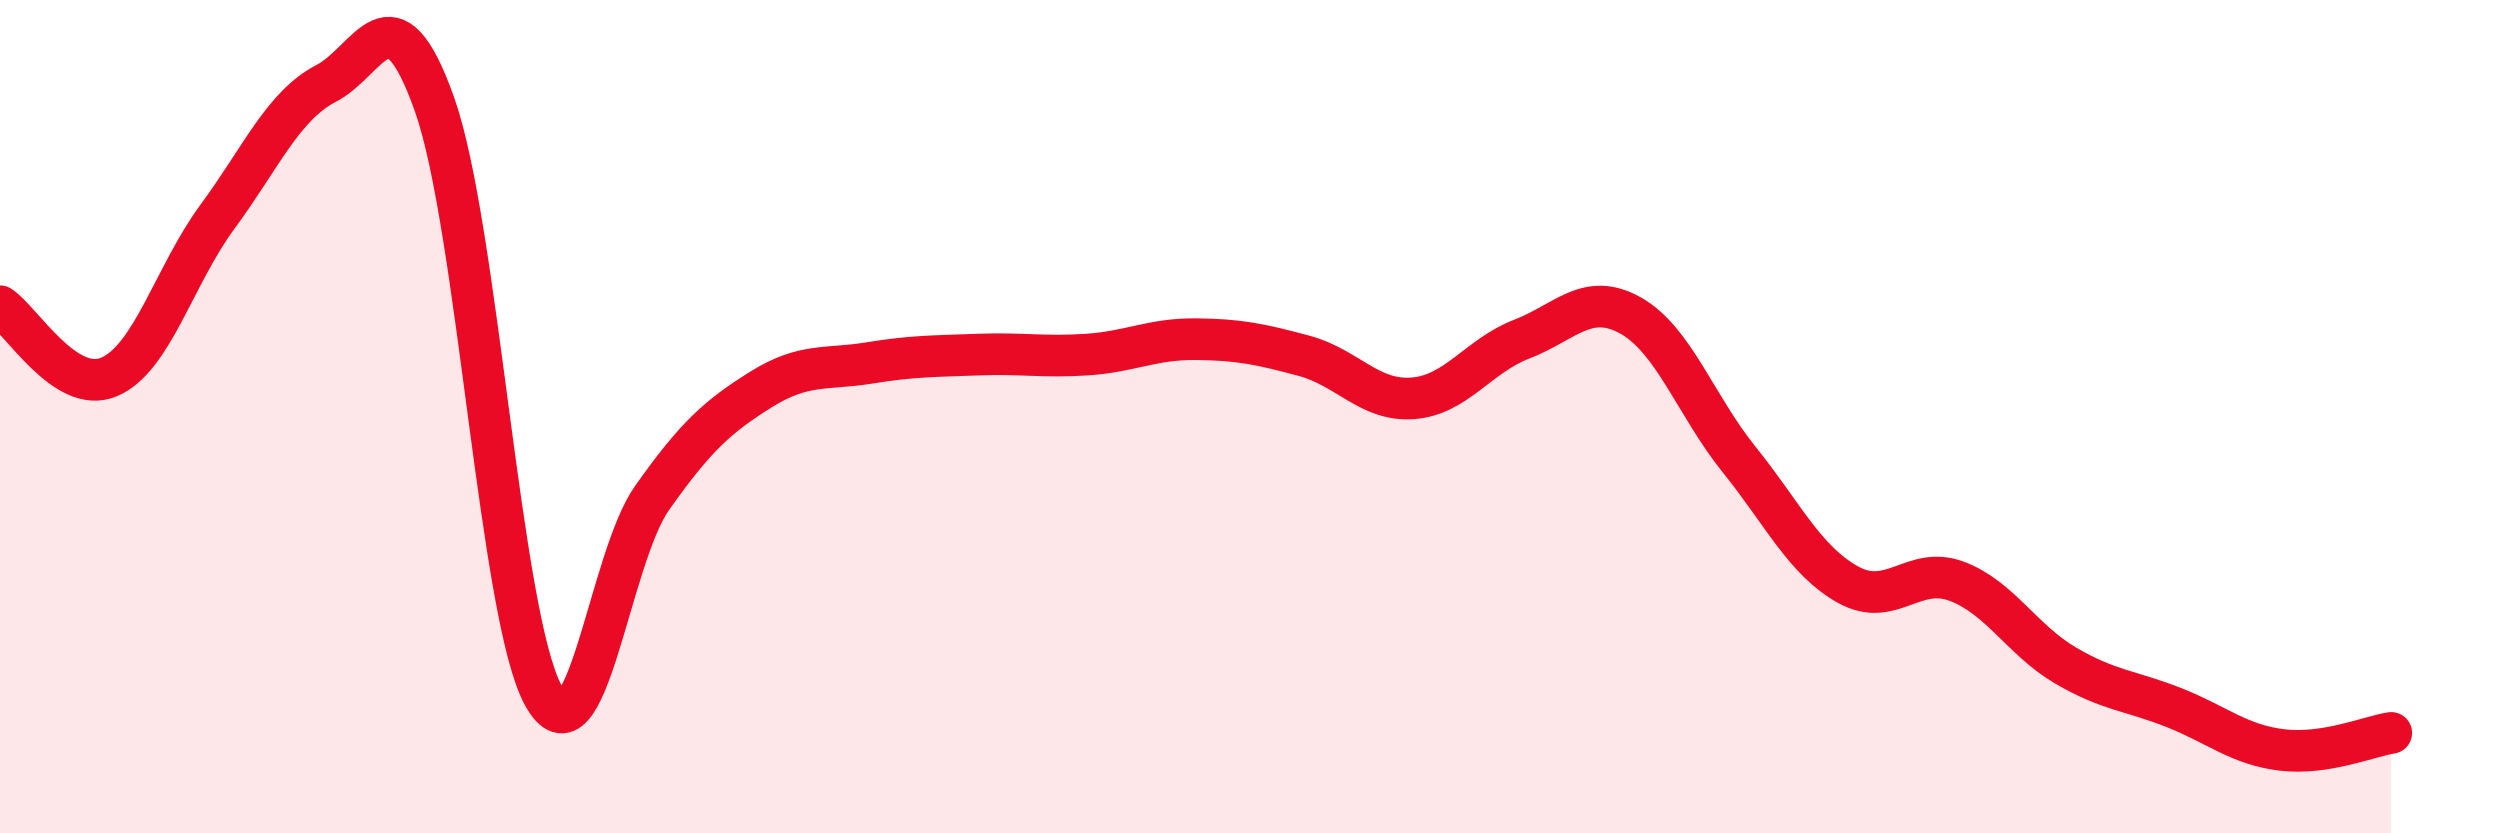
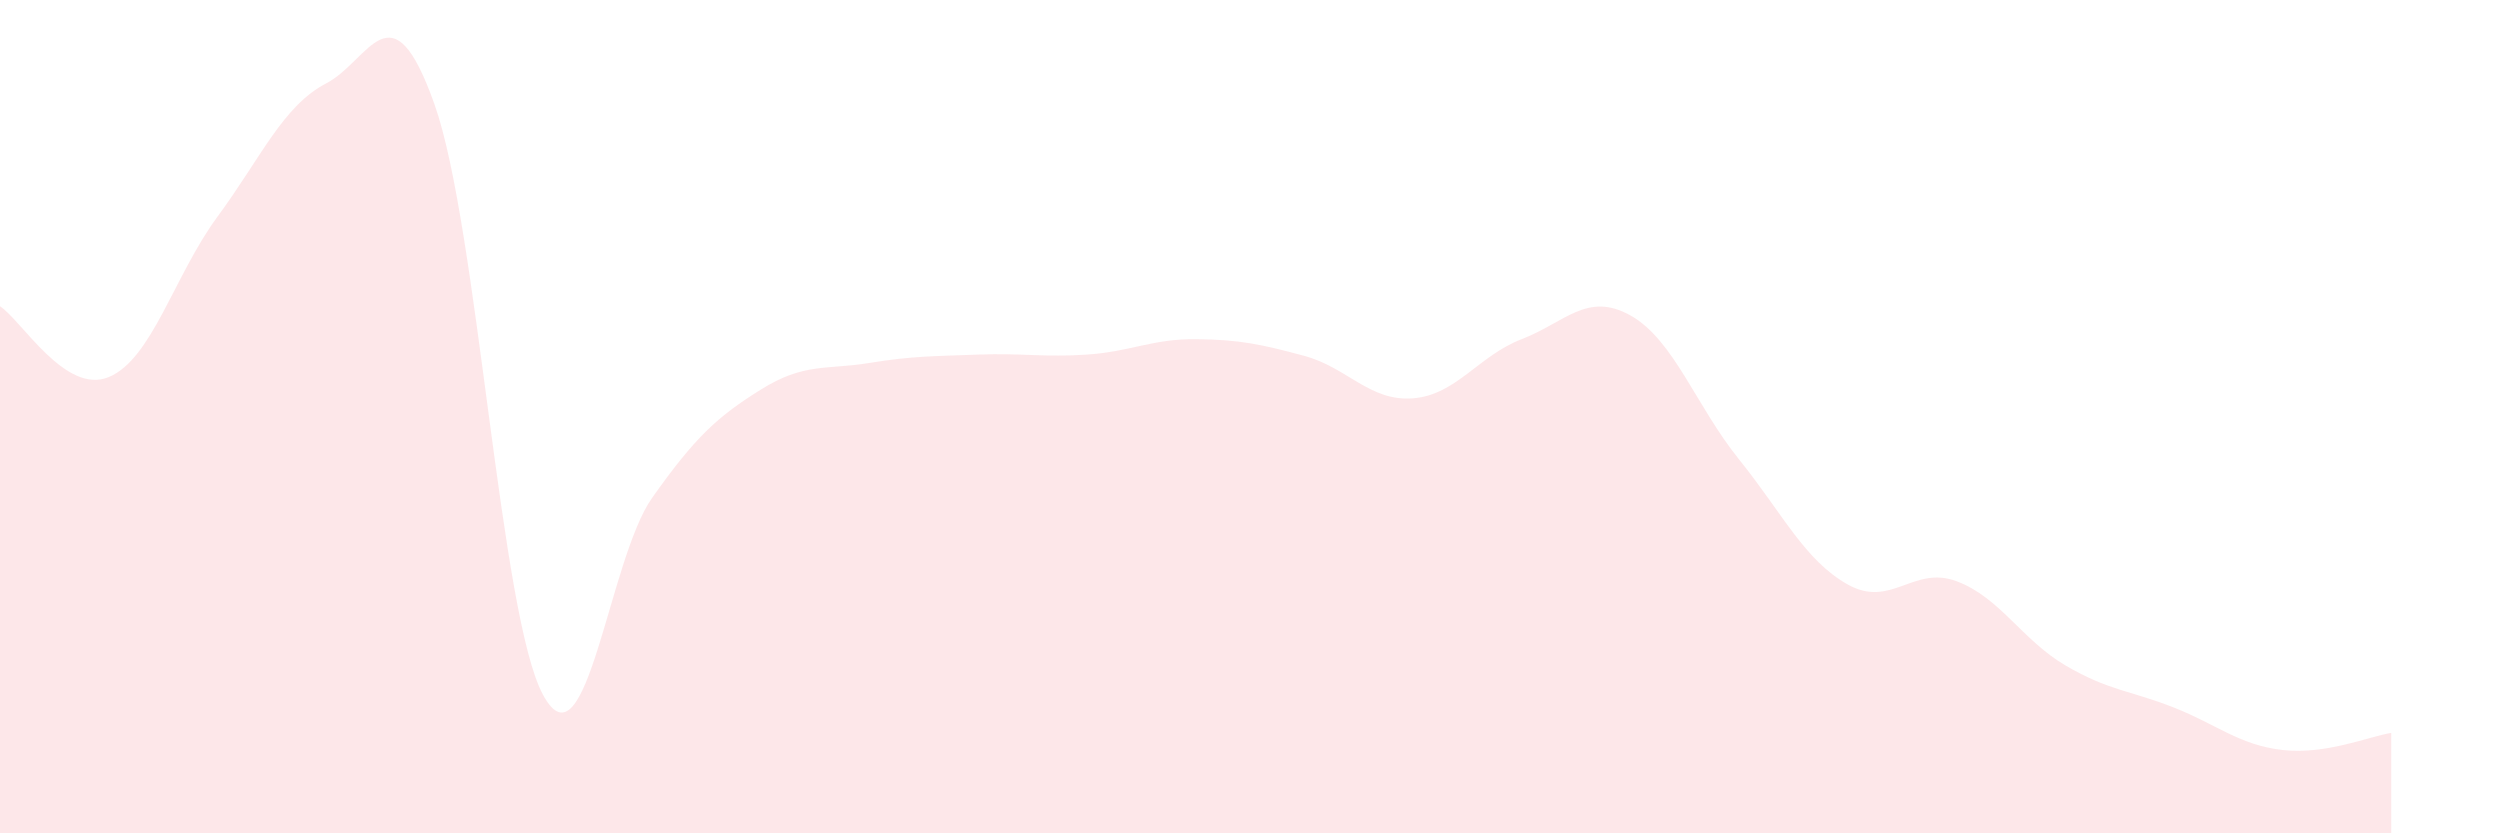
<svg xmlns="http://www.w3.org/2000/svg" width="60" height="20" viewBox="0 0 60 20">
  <path d="M 0,7.35 C 0.52,7.69 1.57,9.48 2.61,9.05 C 3.65,8.62 4.18,6.61 5.22,5.2 C 6.26,3.79 6.79,2.54 7.83,2 C 8.87,1.46 9.39,-0.43 10.43,2.51 C 11.47,5.45 12,14.8 13.04,16.69 C 14.08,18.58 14.61,13.42 15.65,11.95 C 16.69,10.48 17.22,10 18.26,9.35 C 19.3,8.7 19.83,8.88 20.87,8.71 C 21.91,8.54 22.44,8.55 23.48,8.51 C 24.52,8.47 25.05,8.58 26.09,8.51 C 27.13,8.44 27.66,8.13 28.7,8.14 C 29.74,8.15 30.26,8.26 31.3,8.54 C 32.34,8.82 32.87,9.64 33.91,9.56 C 34.95,9.48 35.48,8.54 36.52,8.14 C 37.56,7.74 38.09,6.99 39.13,7.57 C 40.17,8.15 40.7,9.74 41.74,11.03 C 42.78,12.32 43.31,13.45 44.35,14.03 C 45.39,14.61 45.92,13.56 46.96,13.95 C 48,14.34 48.53,15.36 49.57,15.97 C 50.61,16.58 51.13,16.57 52.17,16.98 C 53.21,17.39 53.74,17.88 54.78,18 C 55.82,18.12 56.87,17.67 57.39,17.59L57.39 20L0 20Z" fill="#EB0A25" opacity="0.1" stroke-linecap="round" stroke-linejoin="round" />
-   <path d="M 0,7.35 C 0.52,7.69 1.57,9.48 2.61,9.05 C 3.65,8.62 4.18,6.61 5.22,5.2 C 6.26,3.79 6.79,2.54 7.83,2 C 8.87,1.46 9.39,-0.43 10.43,2.51 C 11.47,5.45 12,14.8 13.04,16.69 C 14.08,18.58 14.61,13.42 15.65,11.95 C 16.69,10.48 17.22,10 18.26,9.35 C 19.3,8.7 19.83,8.88 20.87,8.71 C 21.91,8.54 22.44,8.55 23.48,8.51 C 24.52,8.47 25.05,8.58 26.09,8.51 C 27.13,8.44 27.66,8.13 28.7,8.14 C 29.74,8.15 30.26,8.26 31.3,8.54 C 32.34,8.82 32.87,9.64 33.91,9.56 C 34.95,9.48 35.48,8.54 36.52,8.14 C 37.56,7.74 38.09,6.99 39.13,7.57 C 40.17,8.15 40.7,9.74 41.74,11.03 C 42.78,12.32 43.31,13.45 44.35,14.03 C 45.39,14.61 45.92,13.56 46.96,13.95 C 48,14.34 48.53,15.36 49.57,15.97 C 50.61,16.58 51.13,16.57 52.17,16.98 C 53.21,17.39 53.74,17.88 54.78,18 C 55.82,18.12 56.87,17.67 57.39,17.59" stroke="#EB0A25" stroke-width="1" fill="none" stroke-linecap="round" stroke-linejoin="round" />
</svg>